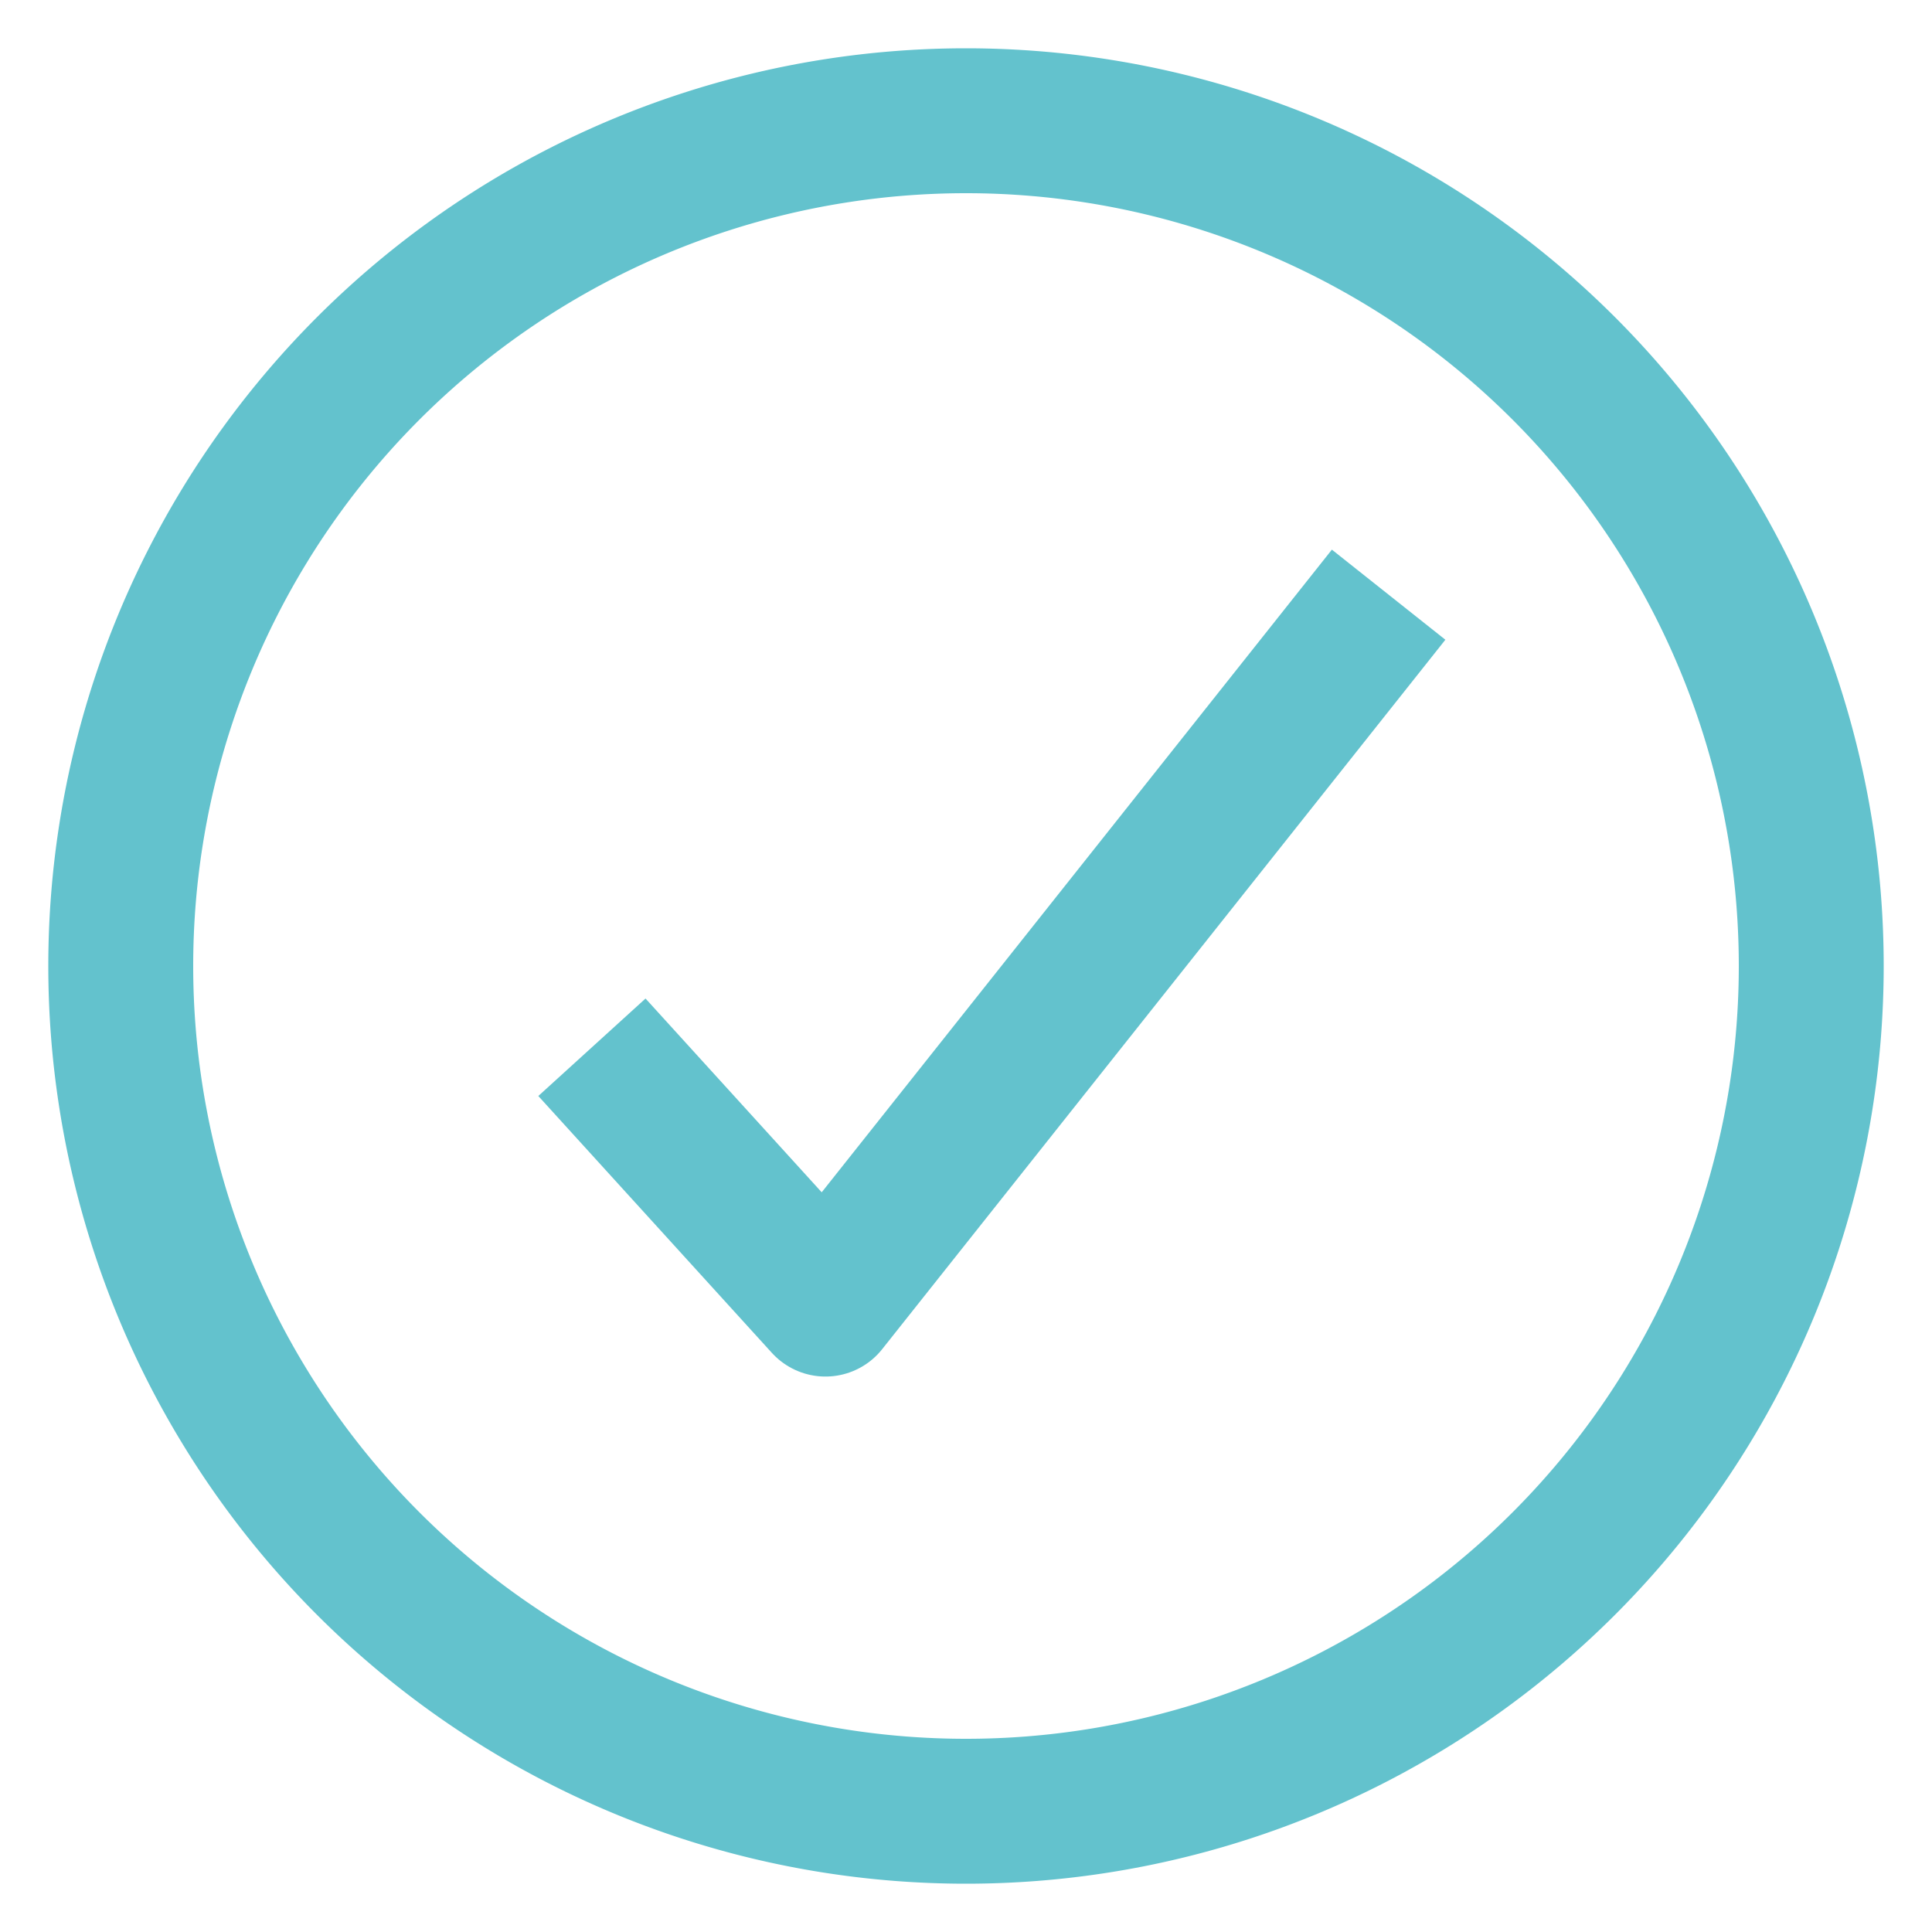
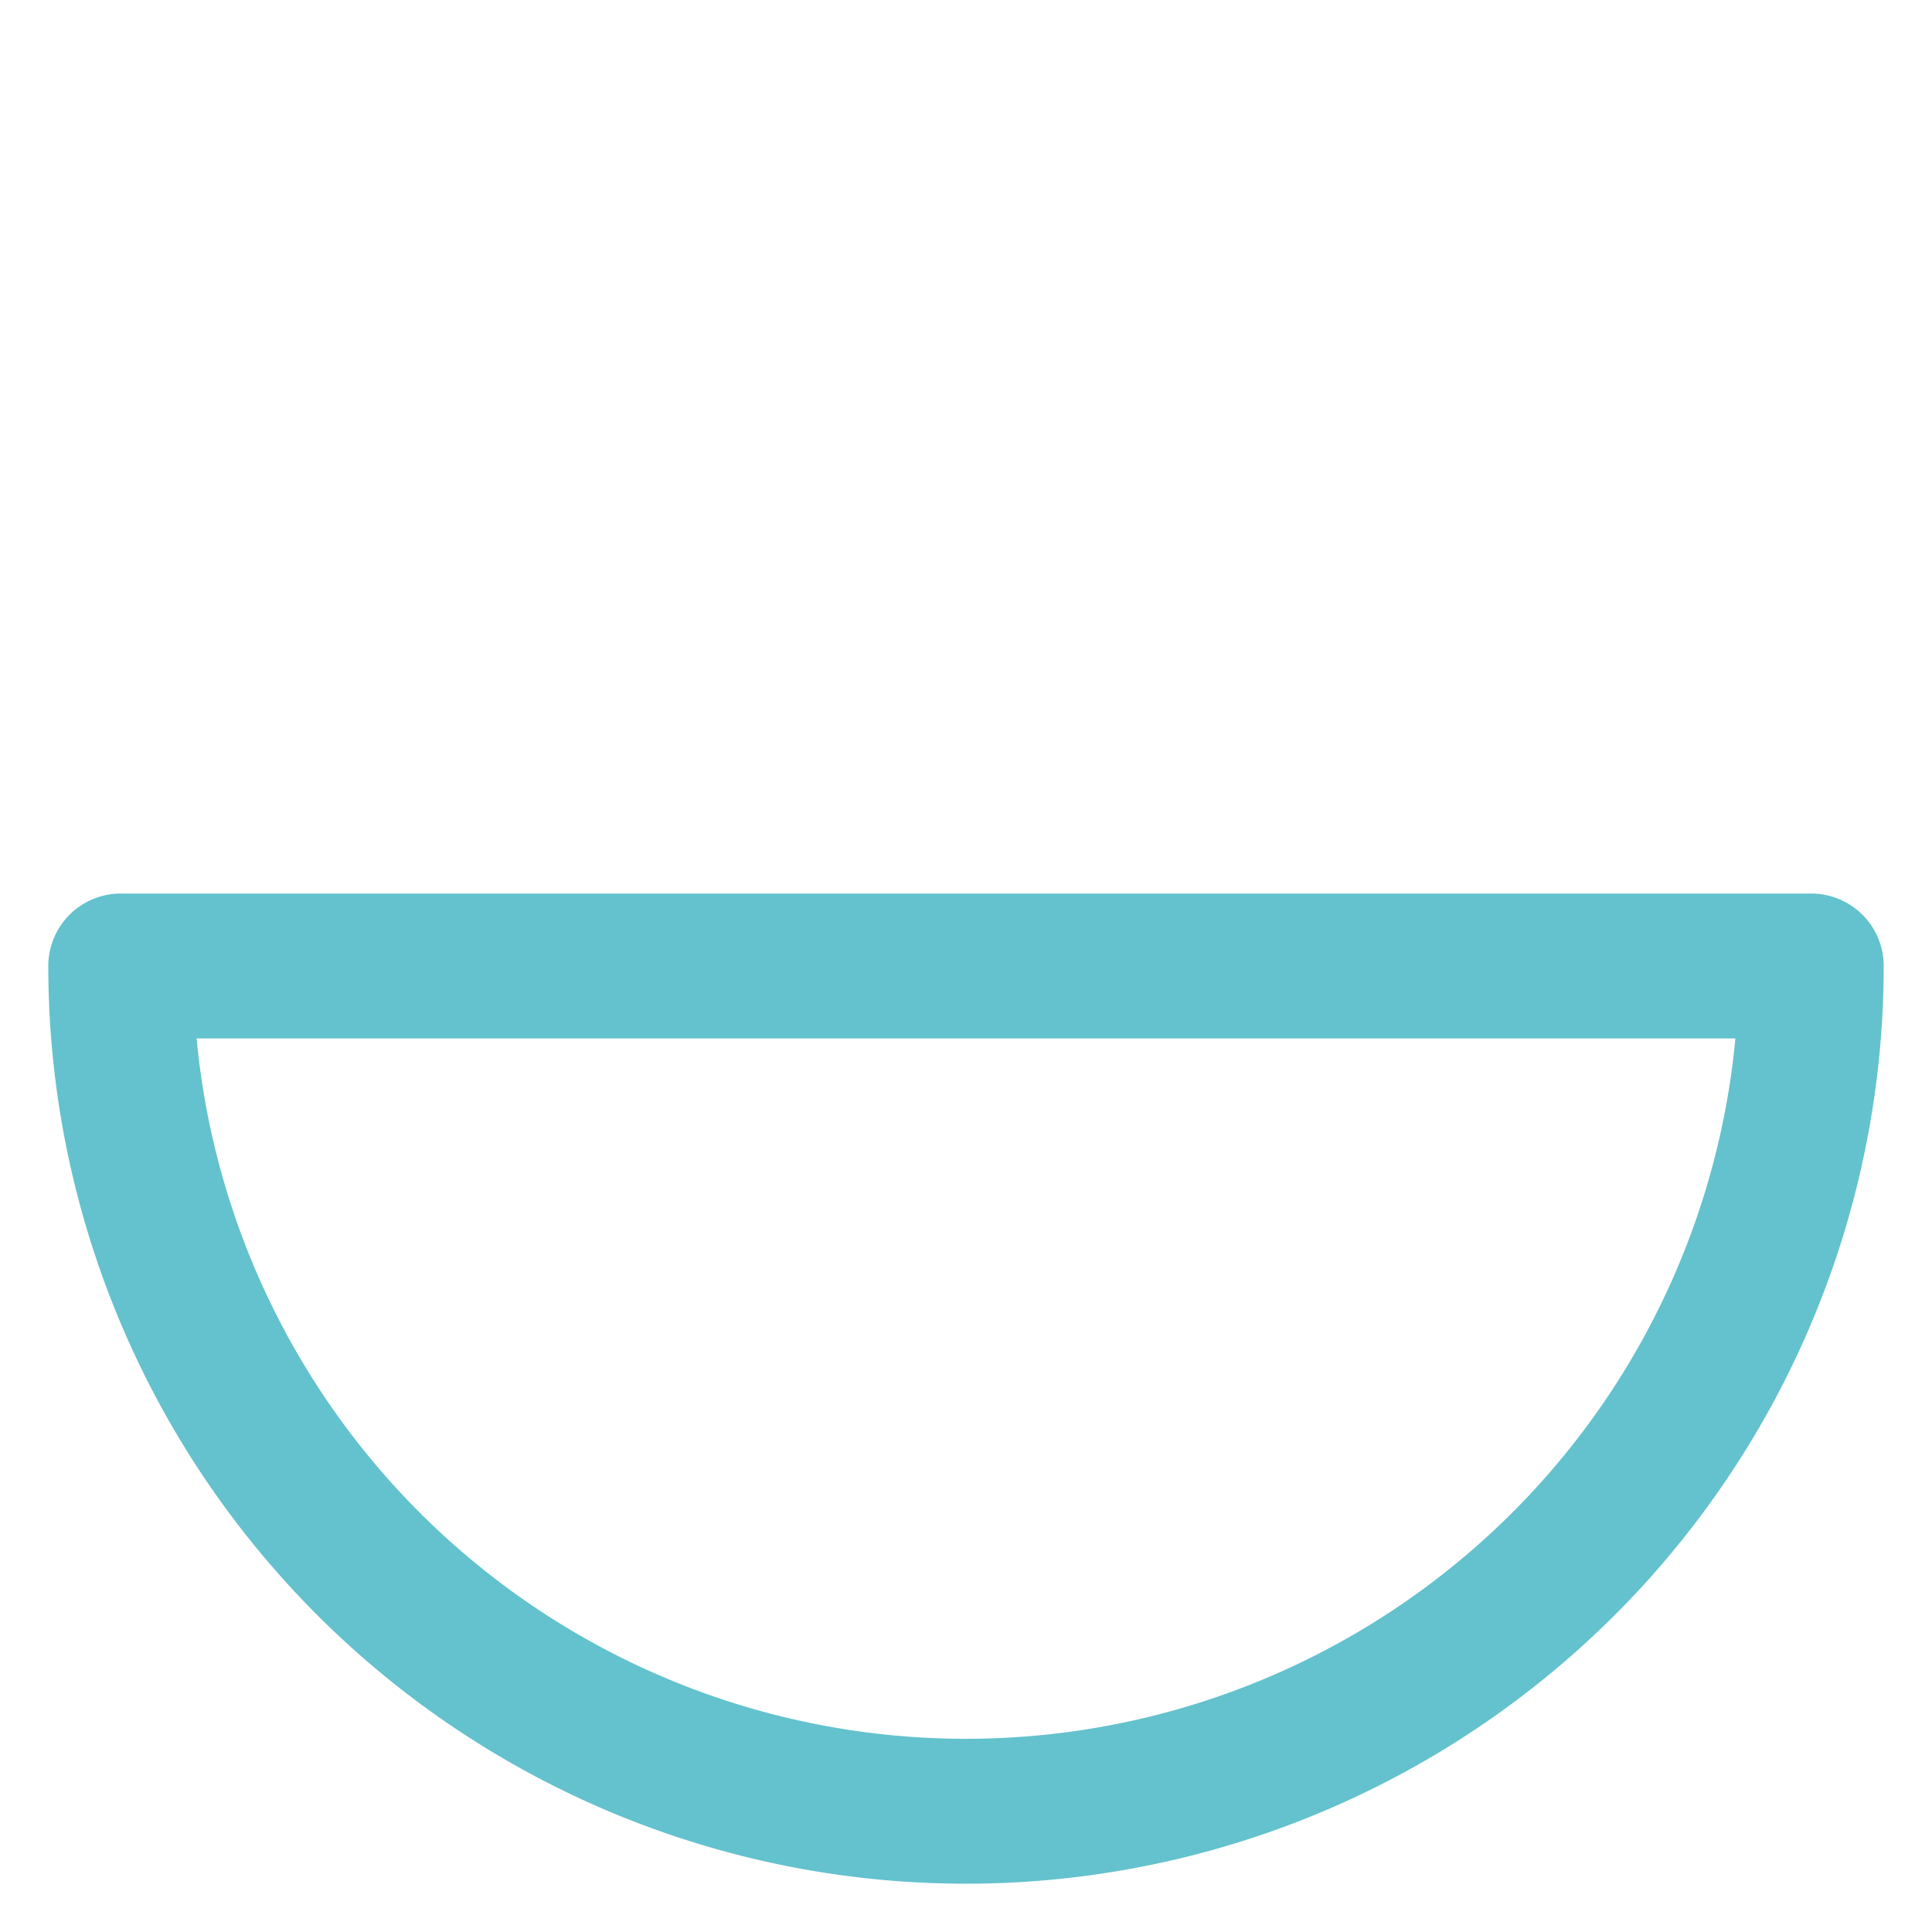
<svg xmlns="http://www.w3.org/2000/svg" width="16" height="16">
  <g stroke="#63C2CD" stroke-width="1.2px" fill="none" fill-rule="evenodd" stroke-linejoin="round">
-     <path d="M15 8A7 7 0 1 1 1 8a7 7 0 0 1 14 0z" stroke="#63C2CD" fill="none" stroke-width="1.2px" />
-     <path d="M4.902 8.673L6.836 10.8 11.5 4.925" stroke="#63C2CD" fill="none" stroke-width="1.2px" />
+     <path d="M15 8A7 7 0 1 1 1 8z" stroke="#63C2CD" fill="none" stroke-width="1.2px" />
  </g>
</svg>